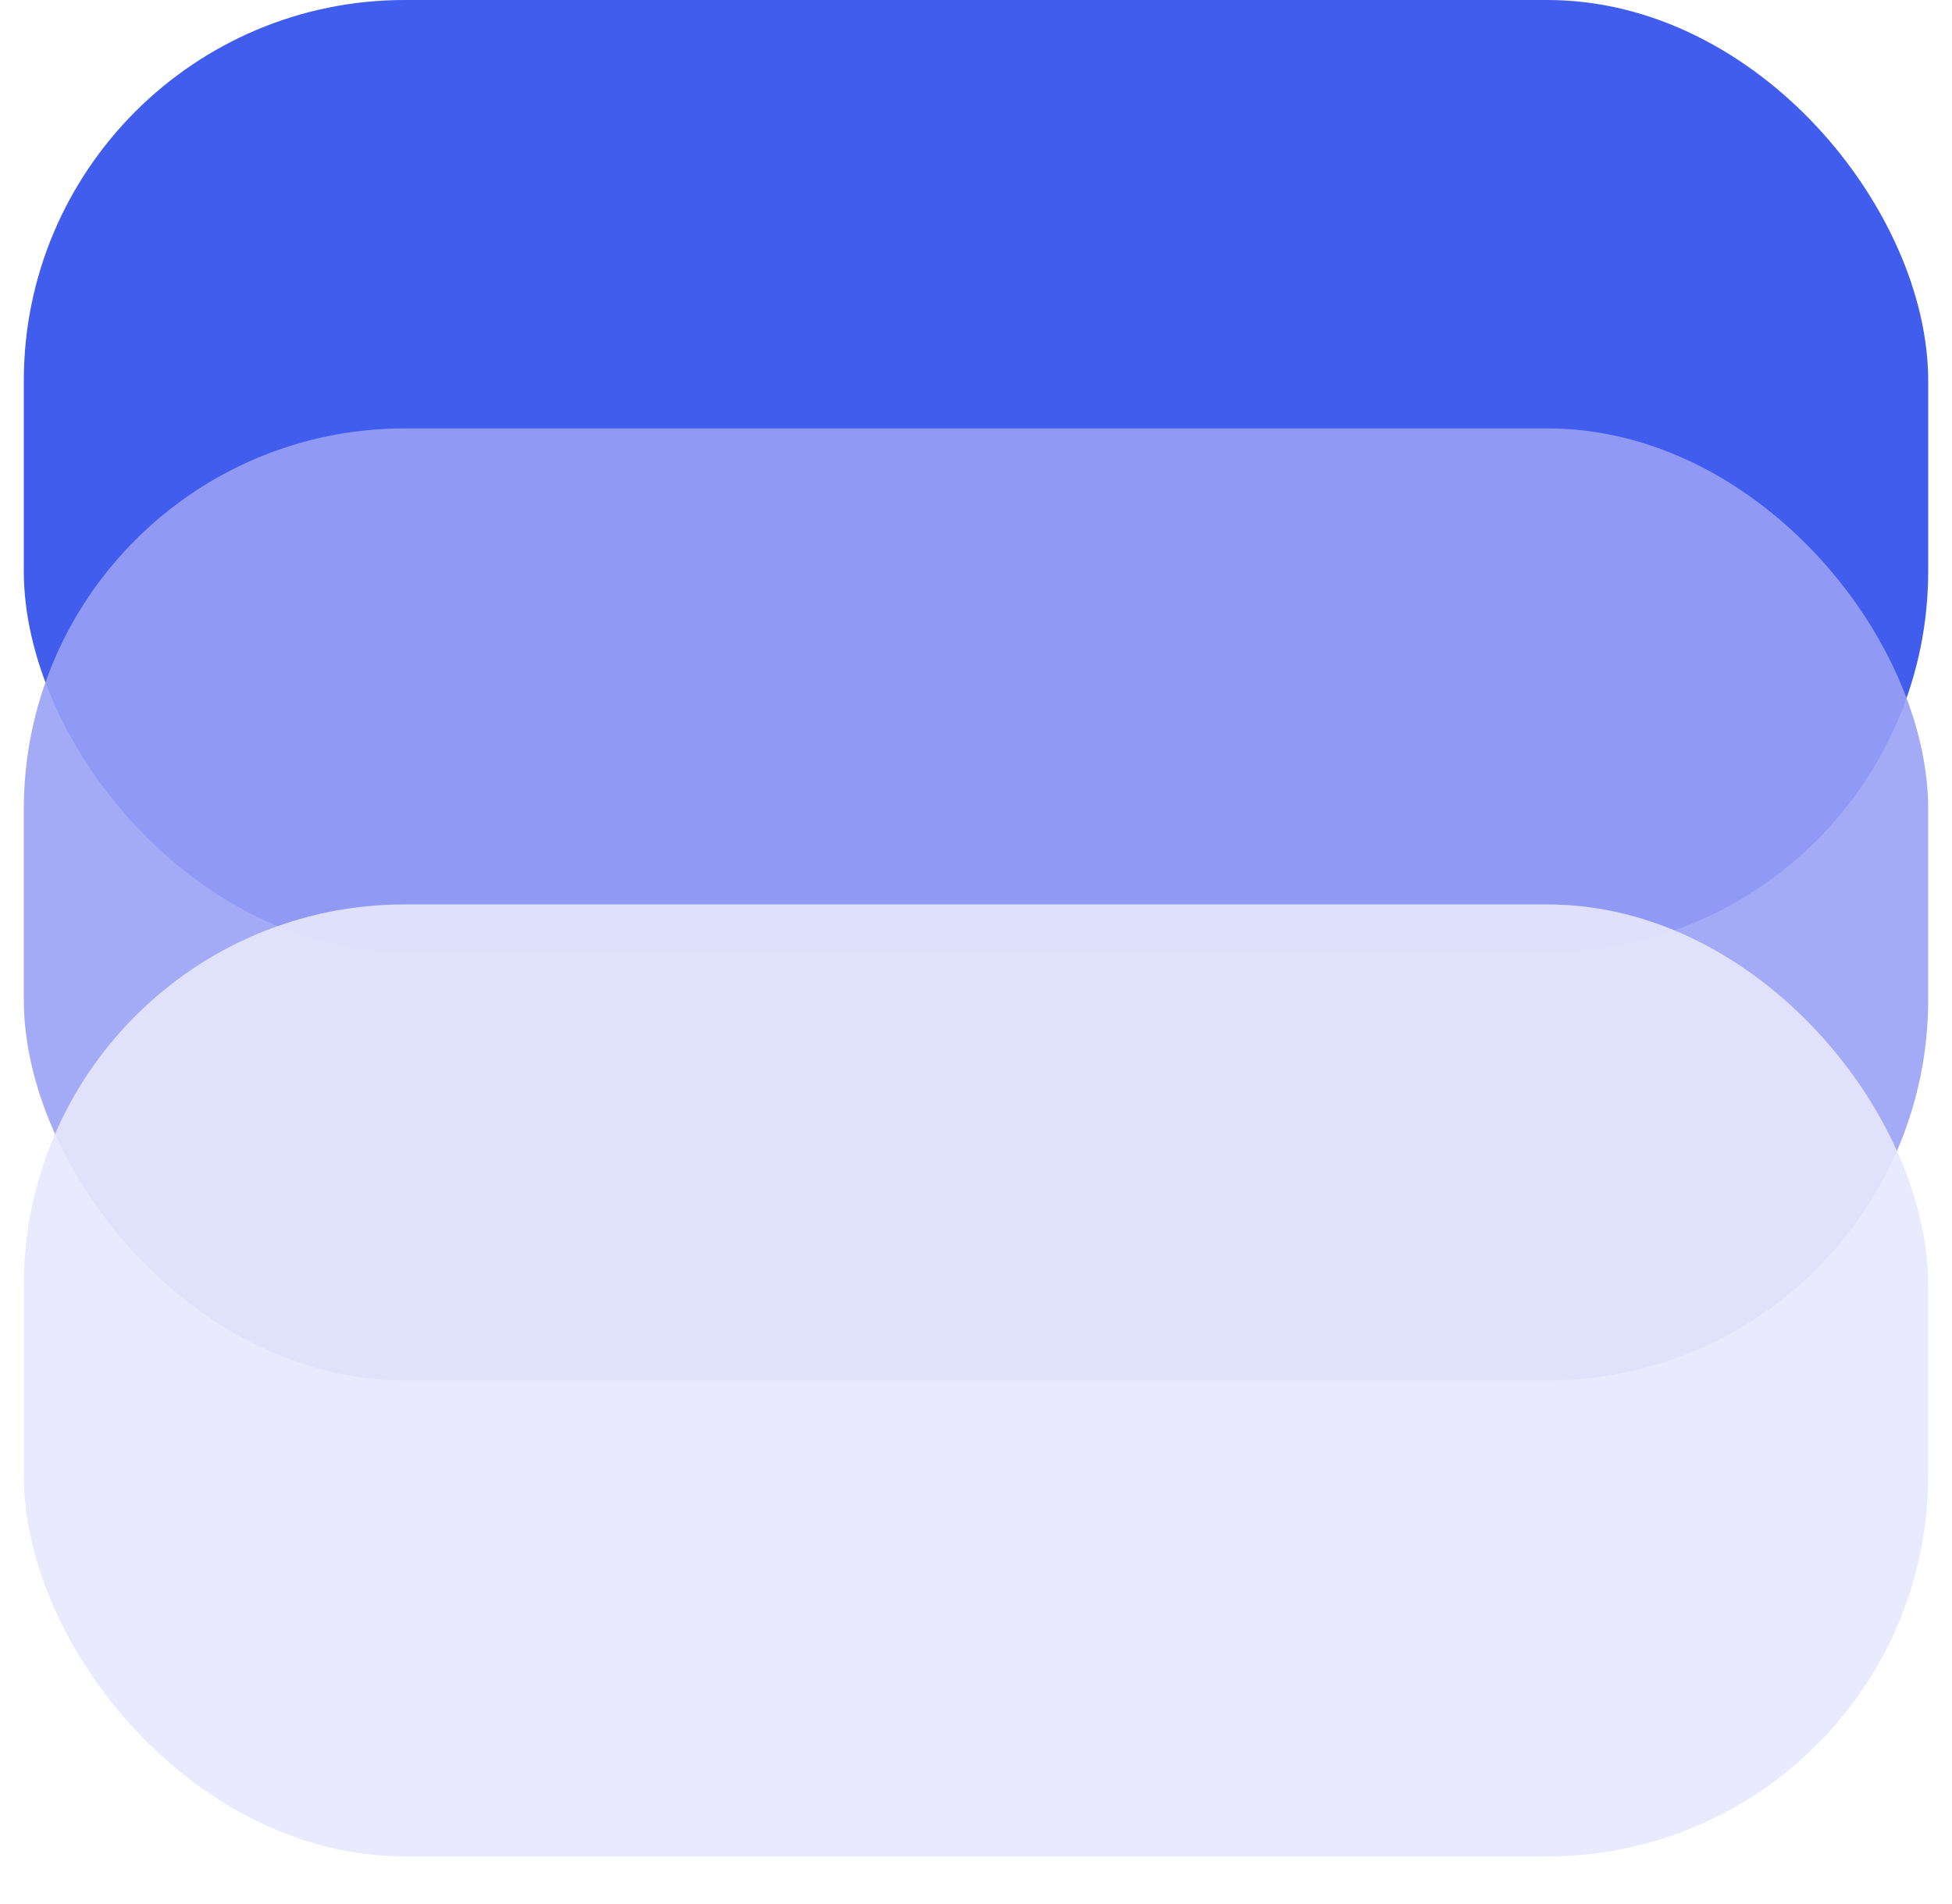
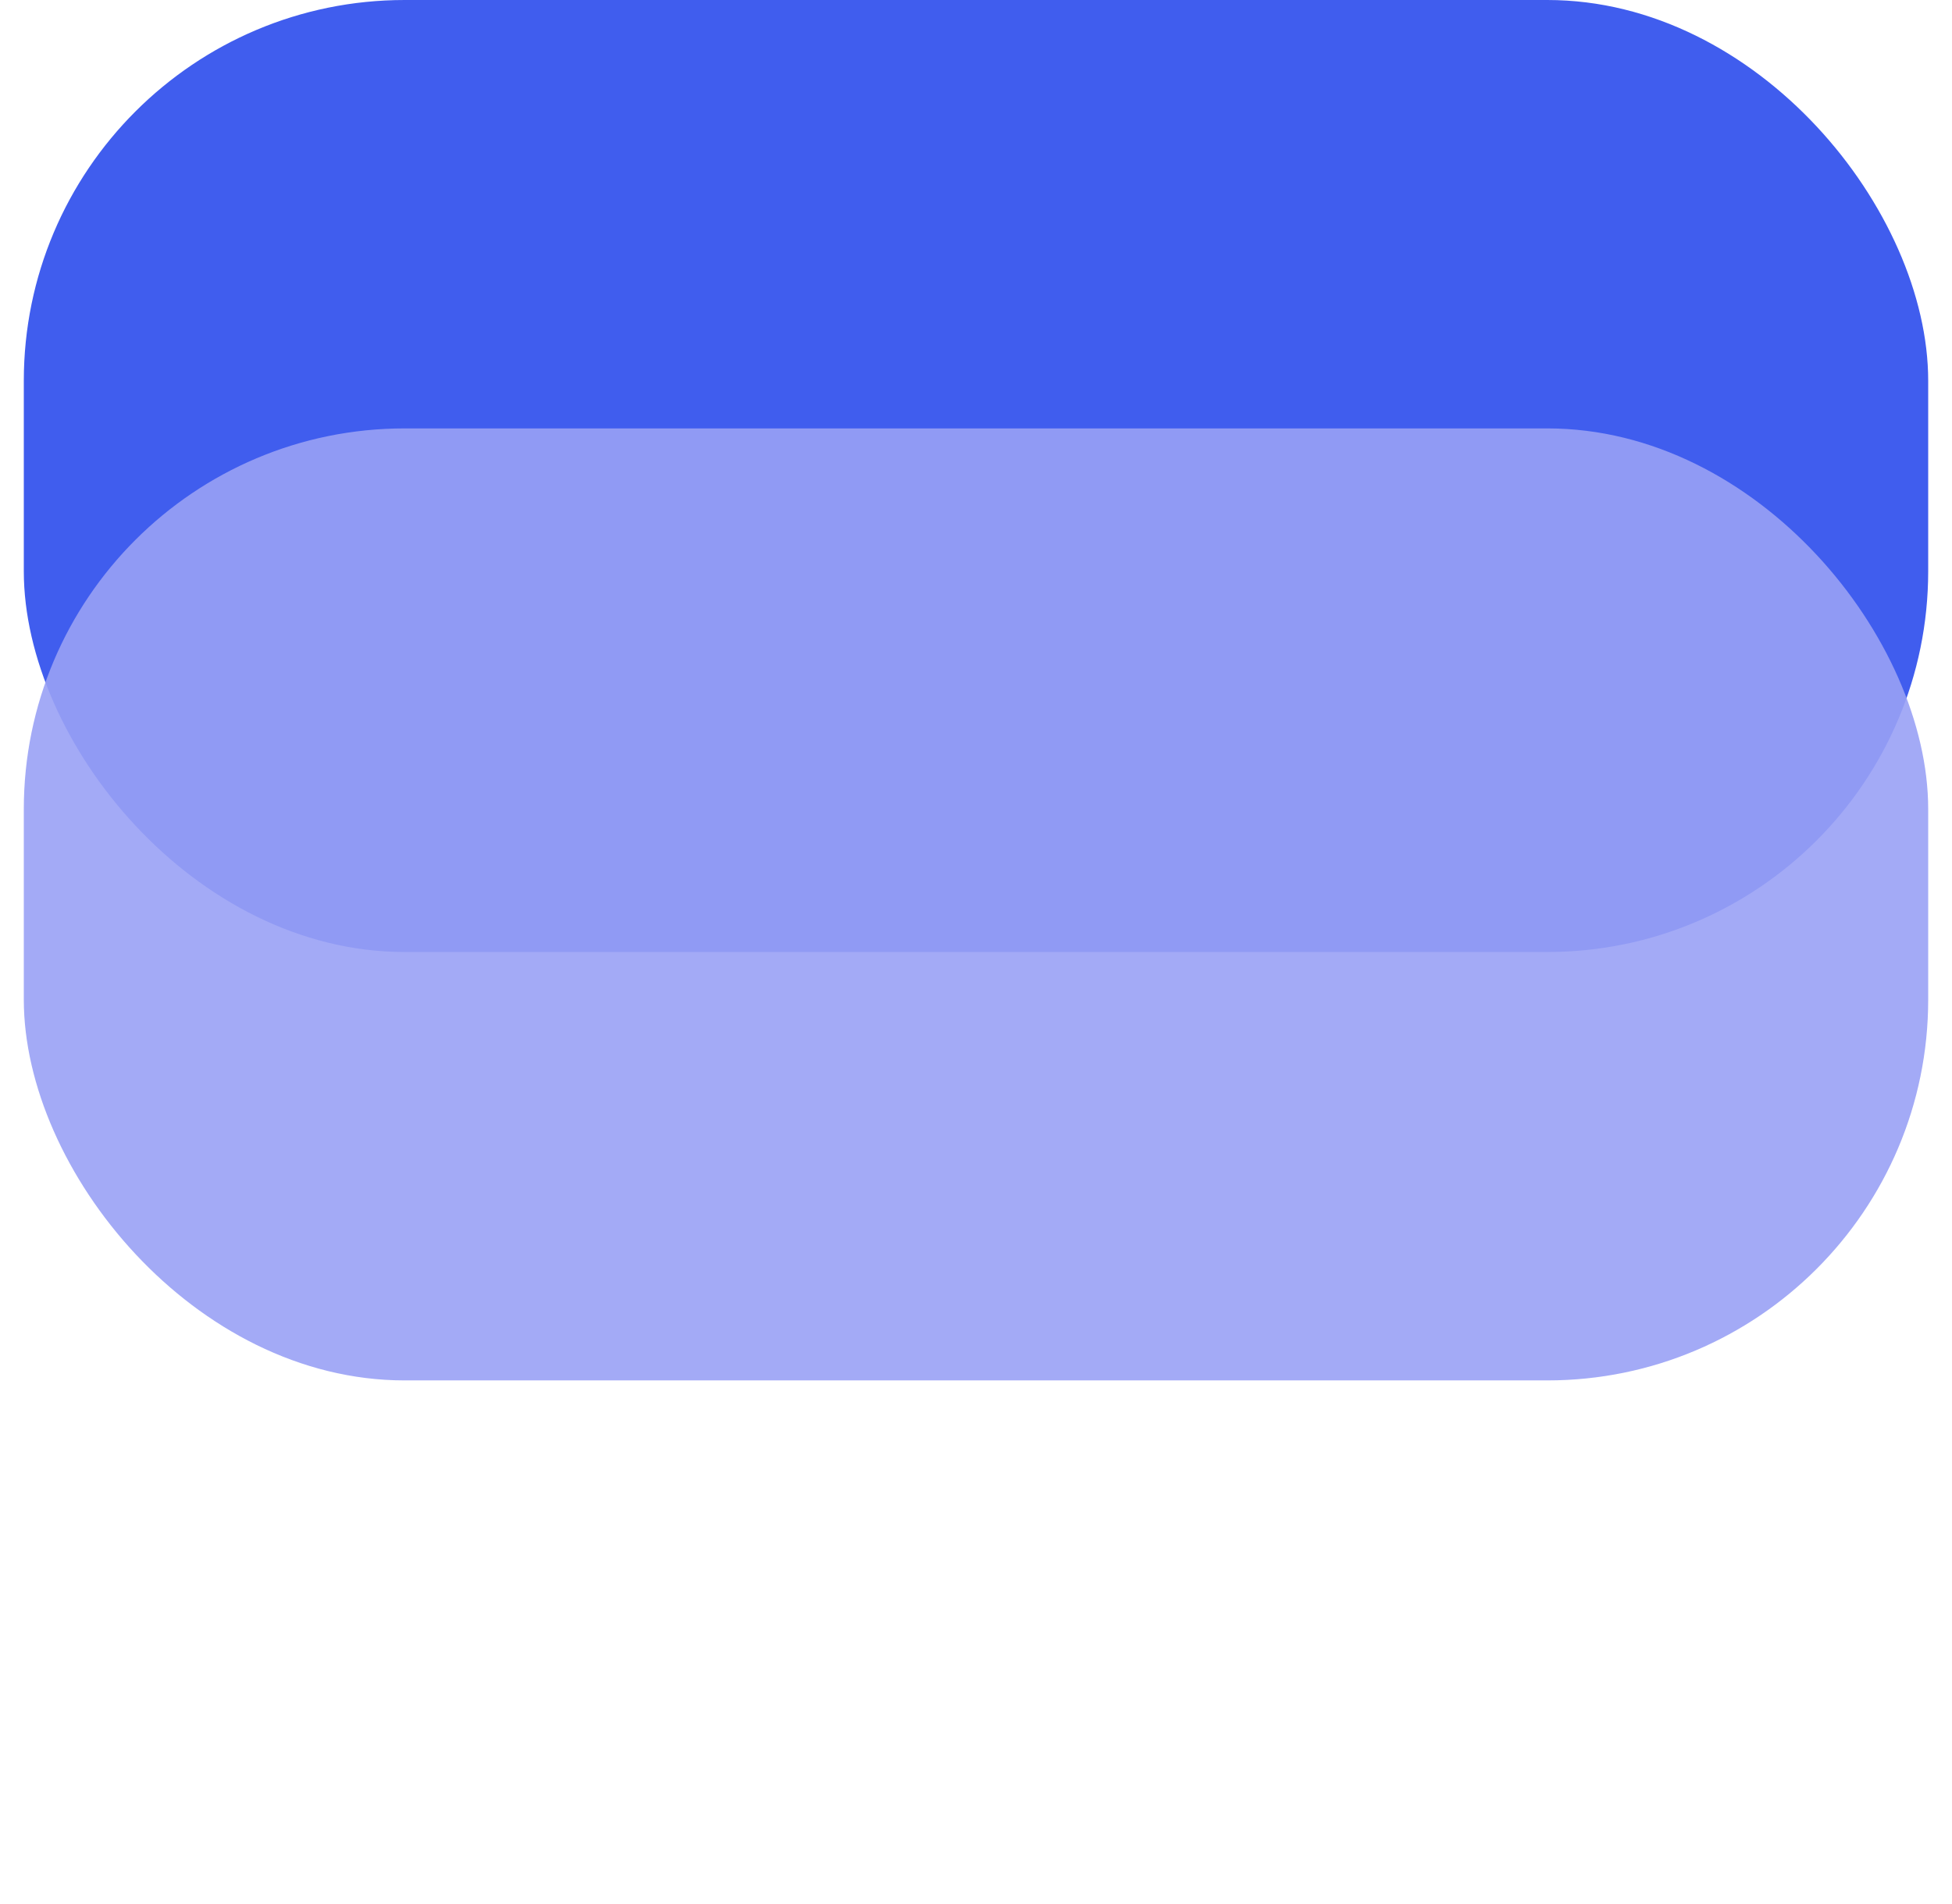
<svg xmlns="http://www.w3.org/2000/svg" width="82" height="80" viewBox="0 0 82 80" fill="none">
  <rect x="1" width="80" height="40" rx="16" fill="#405DEE" />
  <g opacity="0.9" filter="url(#filter0_d_986_14841)">
    <rect x="1" y="20" width="80" height="40" rx="16" fill="#99A1F5" />
  </g>
  <g opacity="0.9" filter="url(#filter1_d_986_14841)">
-     <rect x="1" y="40" width="80" height="40" rx="16" fill="#E7E8FD" />
-   </g>
+     </g>
  <defs>
    <filter id="filter0_d_986_14841" x="0" y="17" width="82" height="43" filterUnits="userSpaceOnUse" color-interpolation-filters="sRGB">
      <feFlood flood-opacity="0" result="BackgroundImageFix" />
      <feColorMatrix in="SourceAlpha" type="matrix" values="0 0 0 0 0 0 0 0 0 0 0 0 0 0 0 0 0 0 127 0" result="hardAlpha" />
      <feOffset dy="-2" />
      <feGaussianBlur stdDeviation="0.5" />
      <feComposite in2="hardAlpha" operator="out" />
      <feColorMatrix type="matrix" values="0 0 0 0 0 0 0 0 0 0 0 0 0 0 0 0 0 0 0.25 0" />
      <feBlend mode="normal" in2="BackgroundImageFix" result="effect1_dropShadow_986_14841" />
      <feBlend mode="normal" in="SourceGraphic" in2="effect1_dropShadow_986_14841" result="shape" />
    </filter>
    <filter id="filter1_d_986_14841" x="0" y="37" width="82" height="43" filterUnits="userSpaceOnUse" color-interpolation-filters="sRGB">
      <feFlood flood-opacity="0" result="BackgroundImageFix" />
      <feColorMatrix in="SourceAlpha" type="matrix" values="0 0 0 0 0 0 0 0 0 0 0 0 0 0 0 0 0 0 127 0" result="hardAlpha" />
      <feOffset dy="-2" />
      <feGaussianBlur stdDeviation="0.5" />
      <feComposite in2="hardAlpha" operator="out" />
      <feColorMatrix type="matrix" values="0 0 0 0 0 0 0 0 0 0 0 0 0 0 0 0 0 0 0.25 0" />
      <feBlend mode="normal" in2="BackgroundImageFix" result="effect1_dropShadow_986_14841" />
      <feBlend mode="normal" in="SourceGraphic" in2="effect1_dropShadow_986_14841" result="shape" />
    </filter>
  </defs>
</svg>